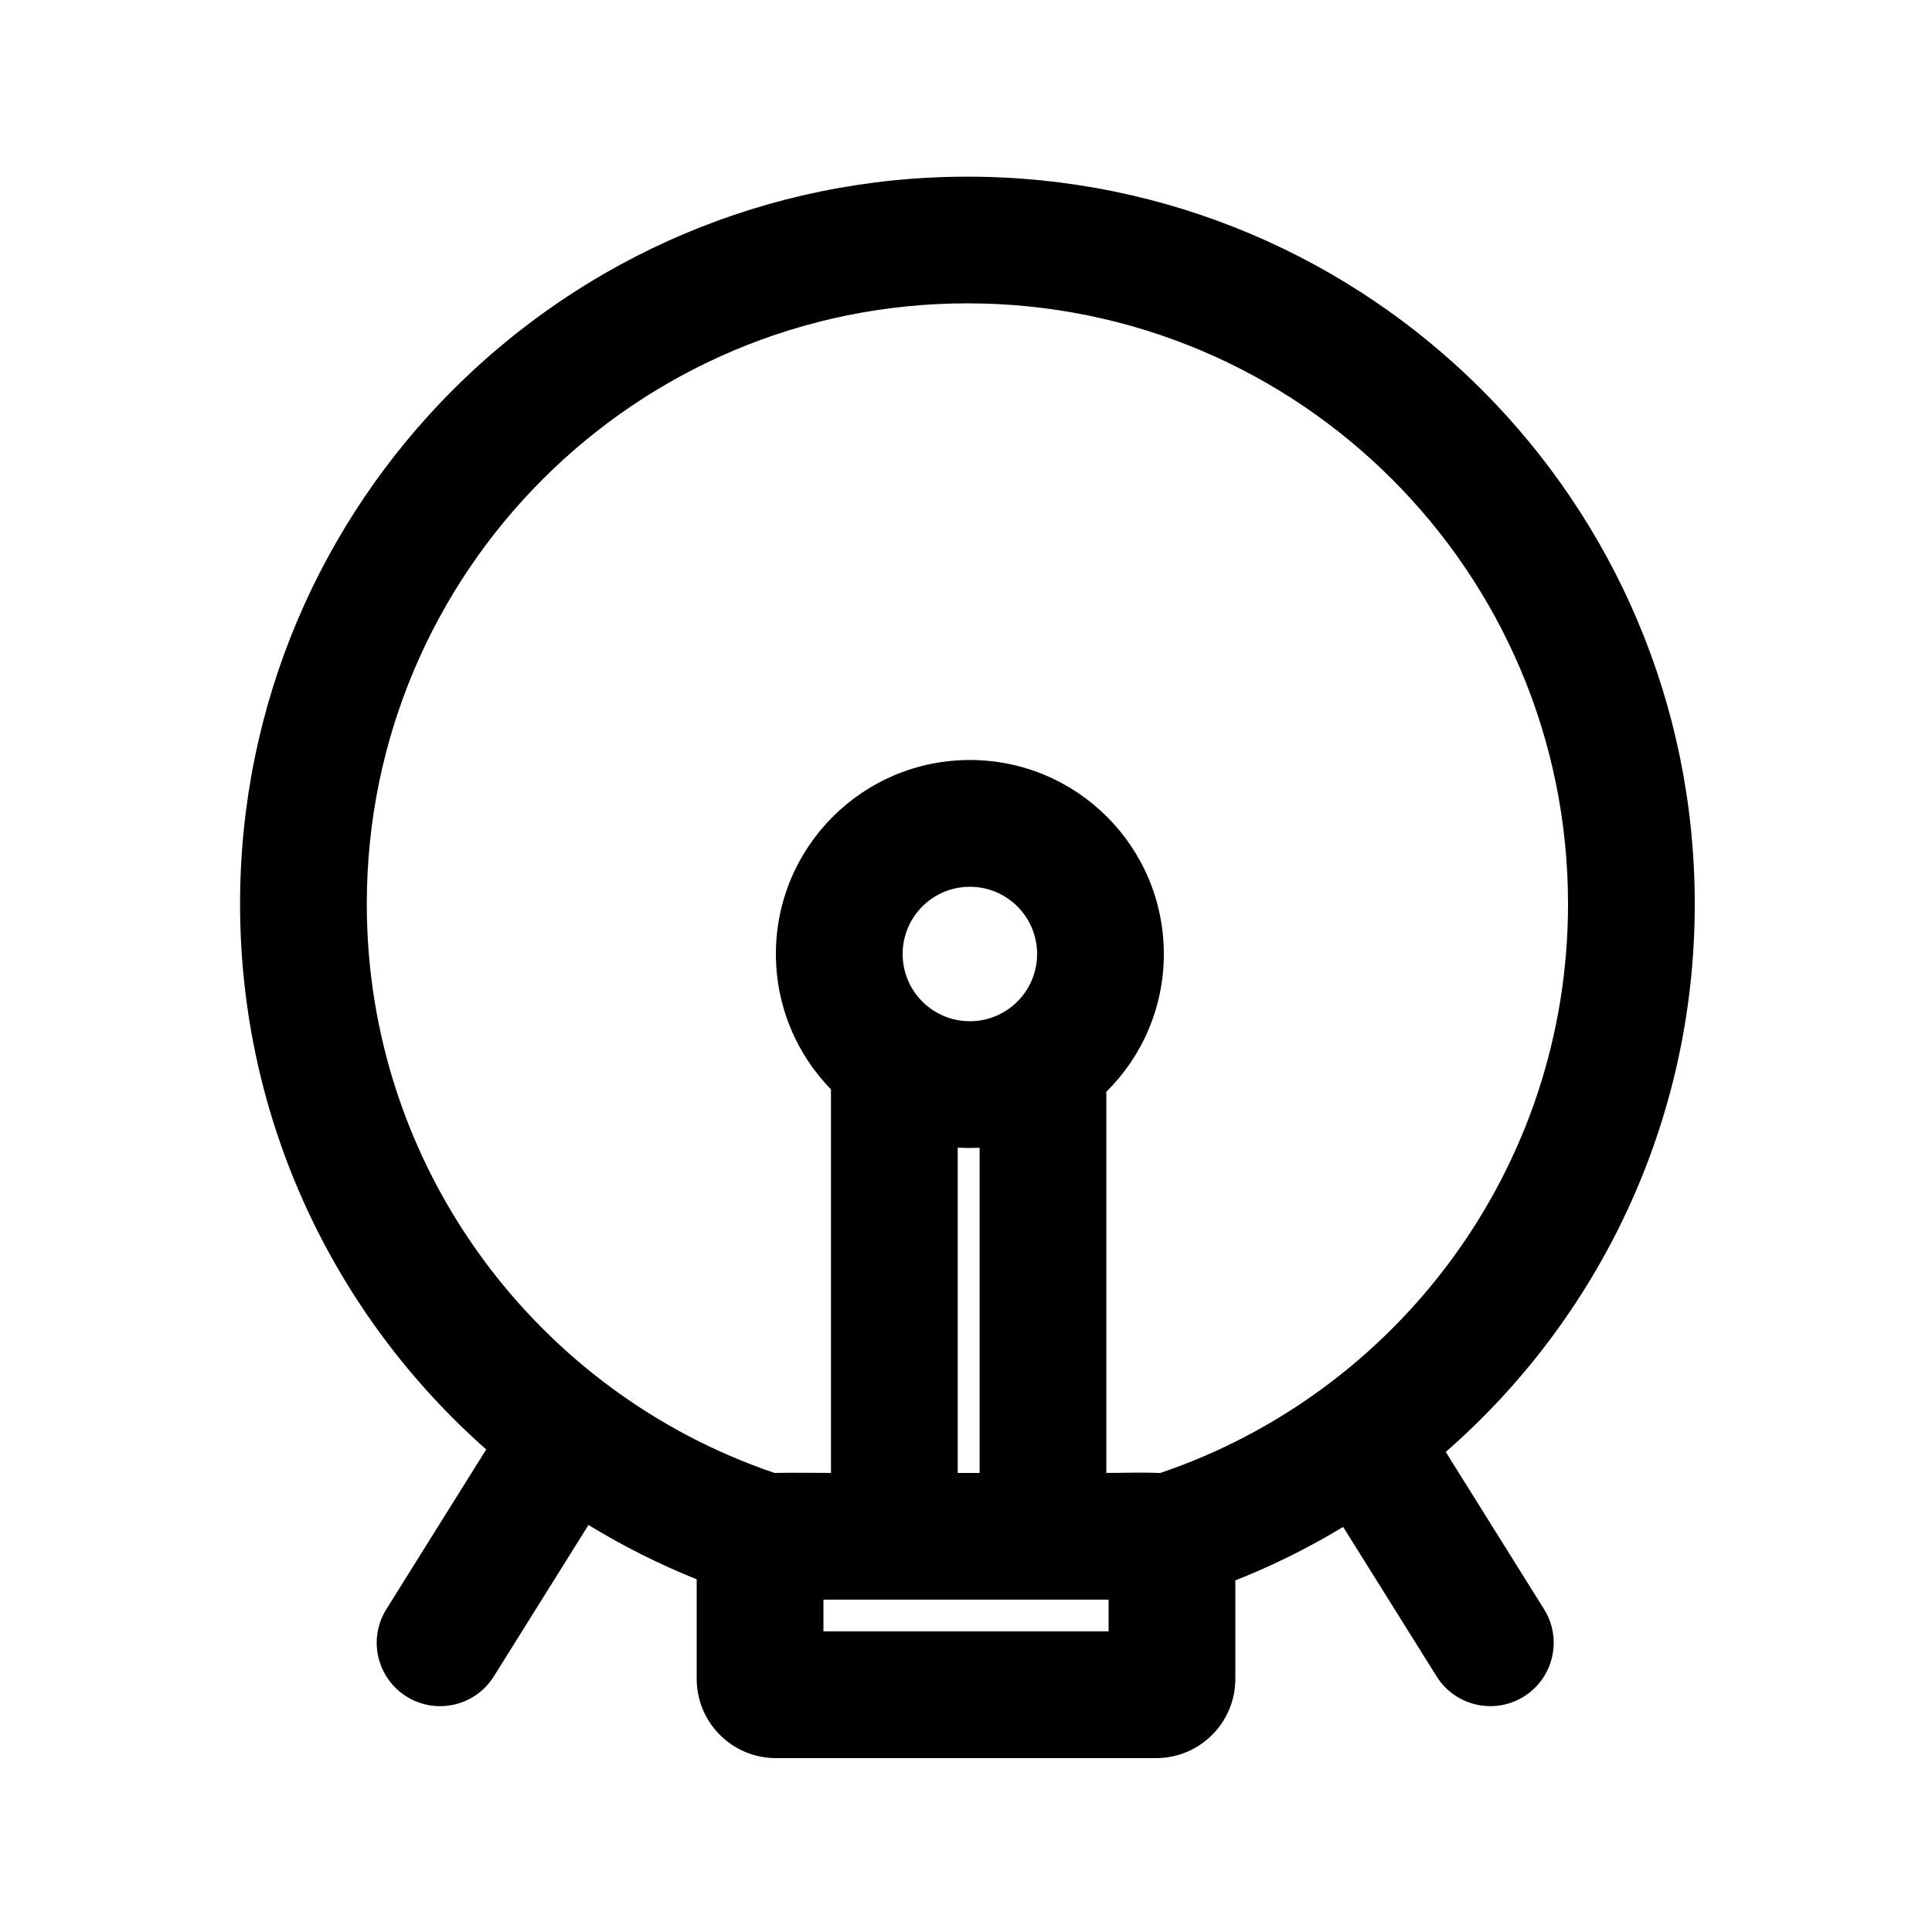
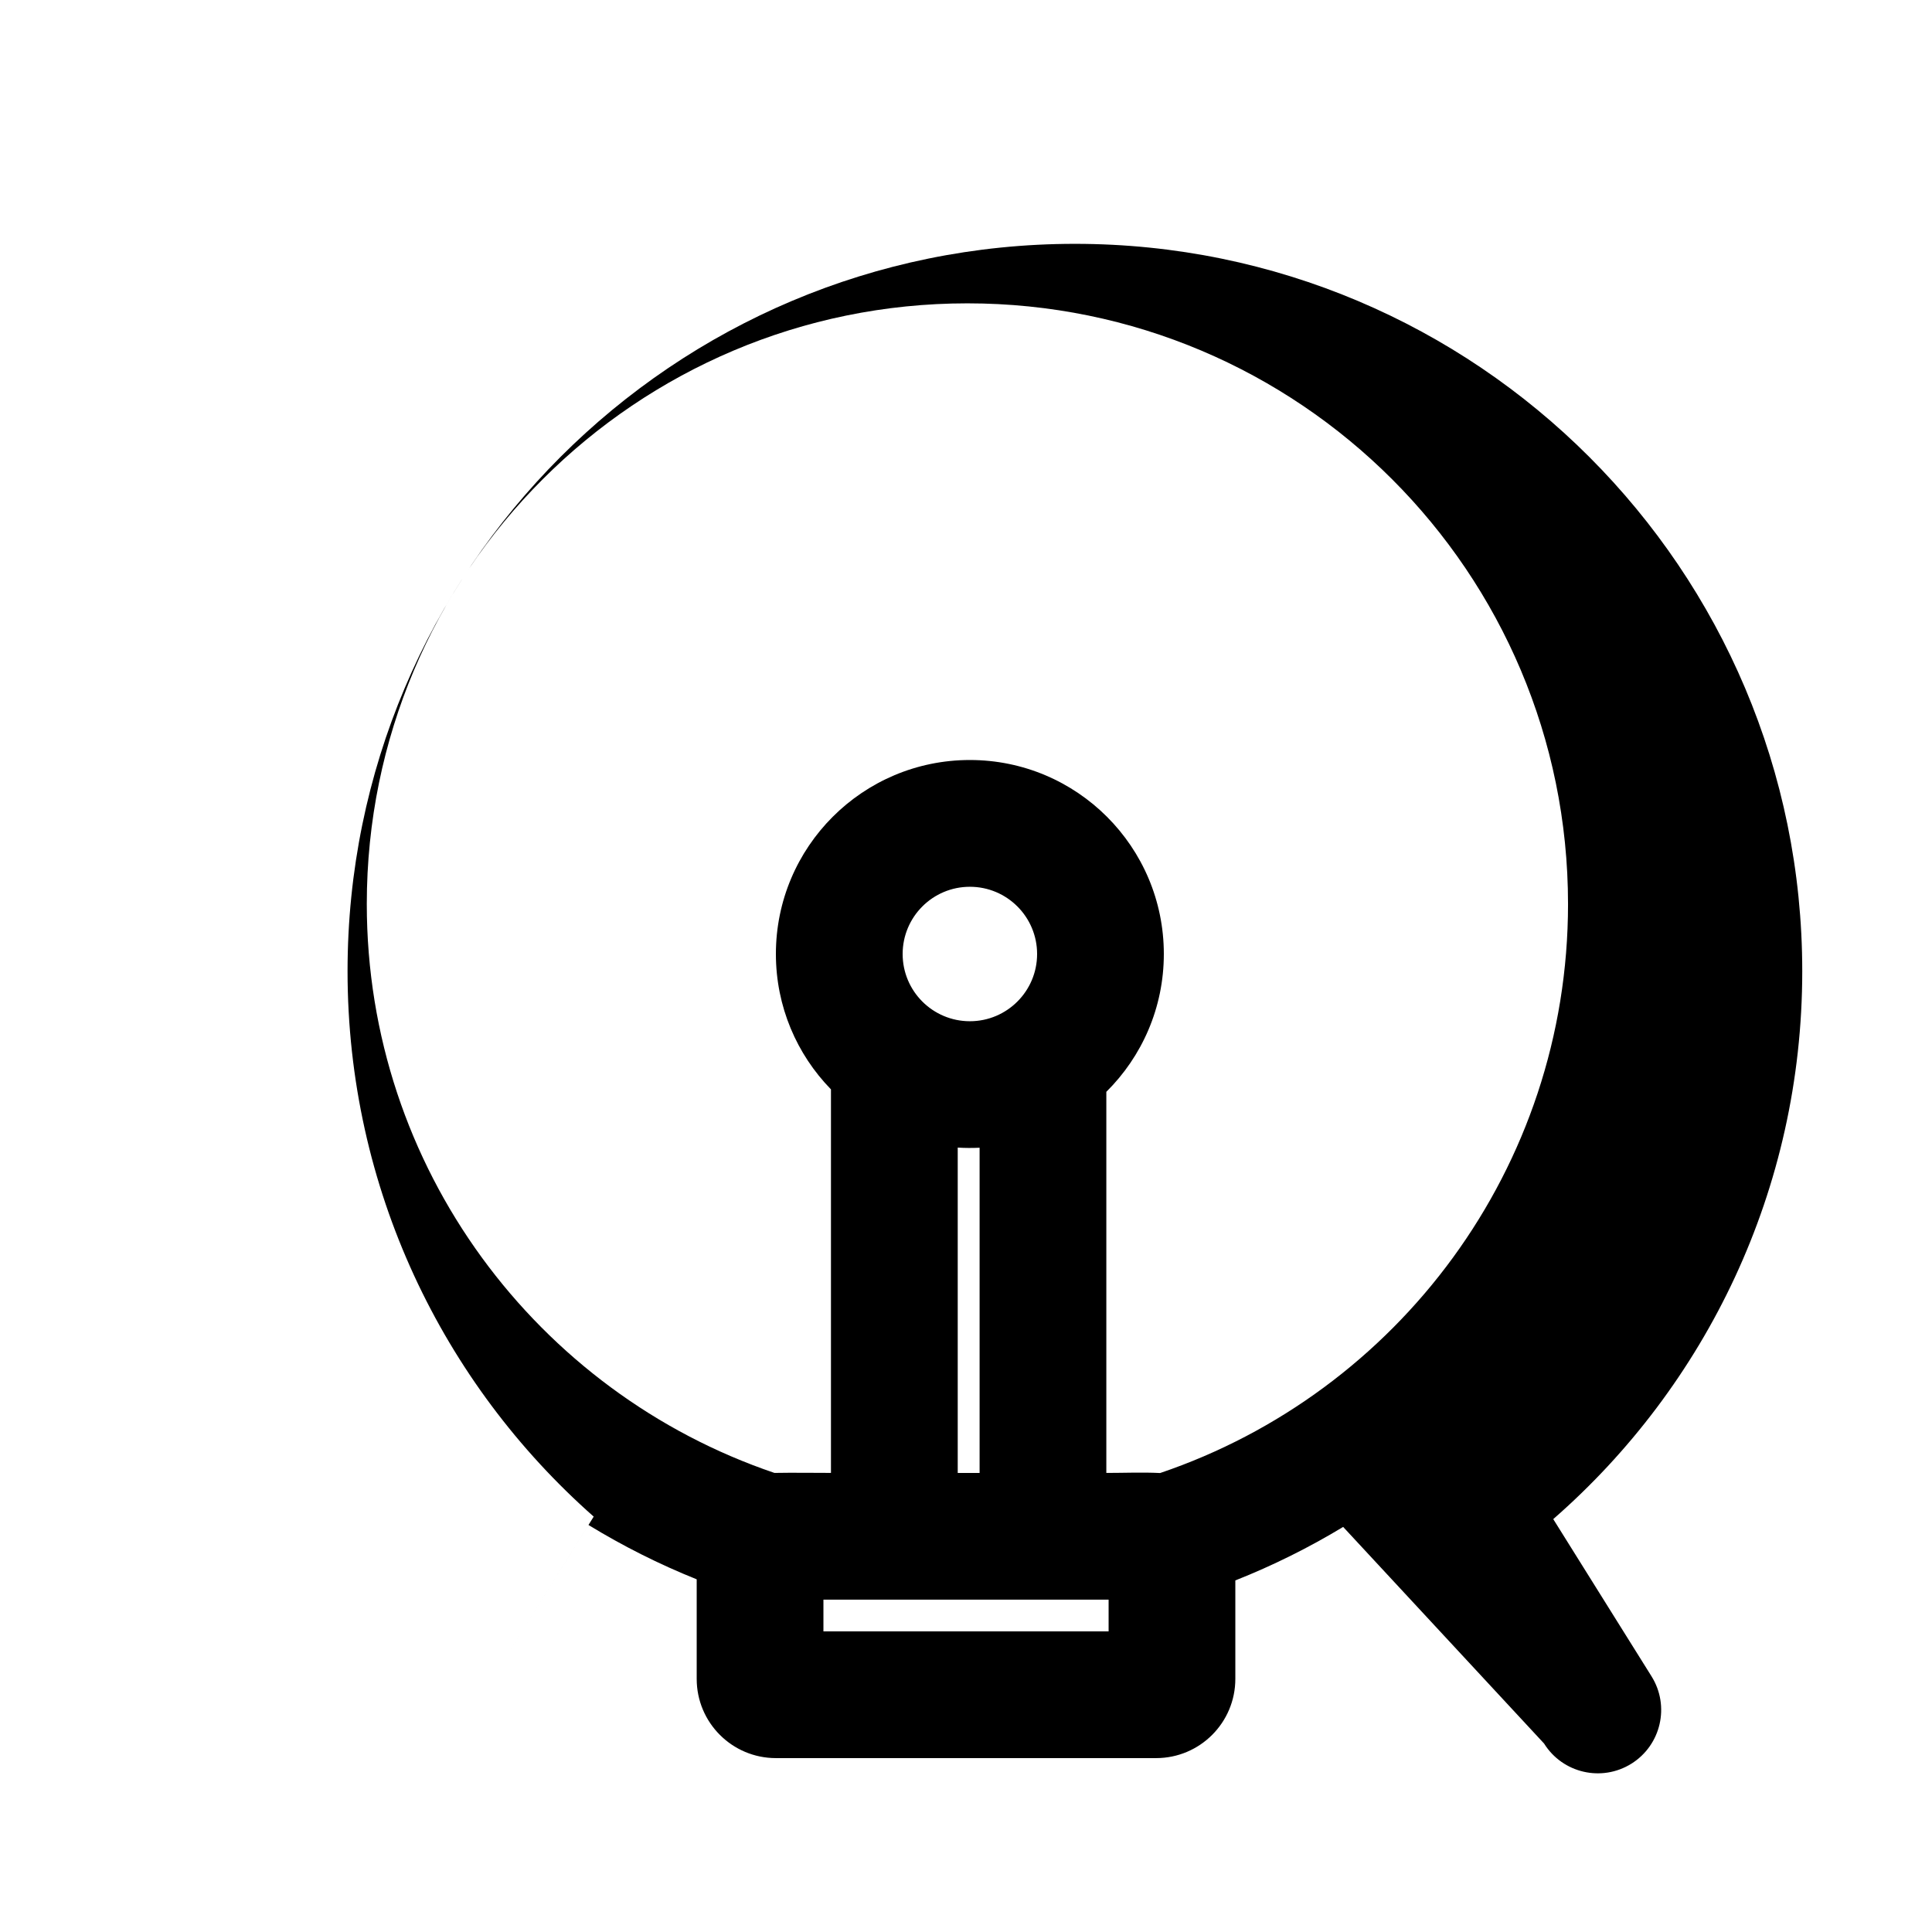
<svg xmlns="http://www.w3.org/2000/svg" fill="#000000" width="800px" height="800px" version="1.1" viewBox="144 144 512 512">
-   <path d="m499.95 548.65c-9.062 5.481-18.613 10.234-28.574 14.18v26.094c0 11.594-9.398 20.992-20.992 20.992h-100.76c-11.594 0-20.992-9.398-20.992-20.992v-26.387c-10-4.016-19.59-8.844-28.68-14.402l-25.078 40.121c-4.918 7.871-15.277 10.258-23.141 5.344-7.867-4.914-10.258-15.277-5.344-23.145l26.465-42.336c-40.004-35.32-65.234-86.984-65.234-144.55 0-106.46 86.301-192.75 192.75-192.75 106.46 0 192.76 86.297 192.76 192.75 0 57.922-25.547 109.88-65.988 145.21l26.047 41.672c4.918 7.867 2.523 18.23-5.34 23.145-7.863 4.914-18.227 2.527-23.141-5.344zm59.594-165.08c0 70.043-45.242 129.52-108.1 150.8-4.734-0.238-9.516-0.027-14.254-0.027v-101c9.41-9.316 15.238-22.242 15.238-36.527 0-28.391-23.016-51.406-51.406-51.406-28.387 0-51.402 23.016-51.402 51.406 0 13.957 5.562 26.617 14.594 35.879v101.64c-4.988 0-9.992-0.086-14.98 0.004-62.82-21.301-108.03-80.758-108.03-150.78 0-87.906 71.262-159.17 159.17-159.17 87.91 0 159.17 71.262 159.17 159.17zm-155.94 64.59v86.184h-5.797v-86.219c1.914 0.117 3.875 0.129 5.797 0.035zm-2.578-33.523c9.84 0 17.816-7.977 17.816-17.816 0-9.84-7.977-17.816-17.816-17.816-9.84 0-17.816 7.977-17.816 17.816 0 9.84 7.977 17.816 17.816 17.816zm-38.809 161.69h75.574v-8.398h-75.574z" fill-rule="evenodd" />
+   <path d="m499.95 548.65c-9.062 5.481-18.613 10.234-28.574 14.18v26.094c0 11.594-9.398 20.992-20.992 20.992h-100.76c-11.594 0-20.992-9.398-20.992-20.992v-26.387c-10-4.016-19.59-8.844-28.68-14.402l-25.078 40.121l26.465-42.336c-40.004-35.32-65.234-86.984-65.234-144.55 0-106.46 86.301-192.75 192.75-192.75 106.46 0 192.76 86.297 192.76 192.75 0 57.922-25.547 109.88-65.988 145.21l26.047 41.672c4.918 7.867 2.523 18.23-5.34 23.145-7.863 4.914-18.227 2.527-23.141-5.344zm59.594-165.08c0 70.043-45.242 129.52-108.1 150.8-4.734-0.238-9.516-0.027-14.254-0.027v-101c9.41-9.316 15.238-22.242 15.238-36.527 0-28.391-23.016-51.406-51.406-51.406-28.387 0-51.402 23.016-51.402 51.406 0 13.957 5.562 26.617 14.594 35.879v101.64c-4.988 0-9.992-0.086-14.98 0.004-62.82-21.301-108.03-80.758-108.03-150.78 0-87.906 71.262-159.17 159.17-159.17 87.91 0 159.17 71.262 159.17 159.17zm-155.94 64.59v86.184h-5.797v-86.219c1.914 0.117 3.875 0.129 5.797 0.035zm-2.578-33.523c9.84 0 17.816-7.977 17.816-17.816 0-9.84-7.977-17.816-17.816-17.816-9.84 0-17.816 7.977-17.816 17.816 0 9.84 7.977 17.816 17.816 17.816zm-38.809 161.69h75.574v-8.398h-75.574z" fill-rule="evenodd" />
</svg>